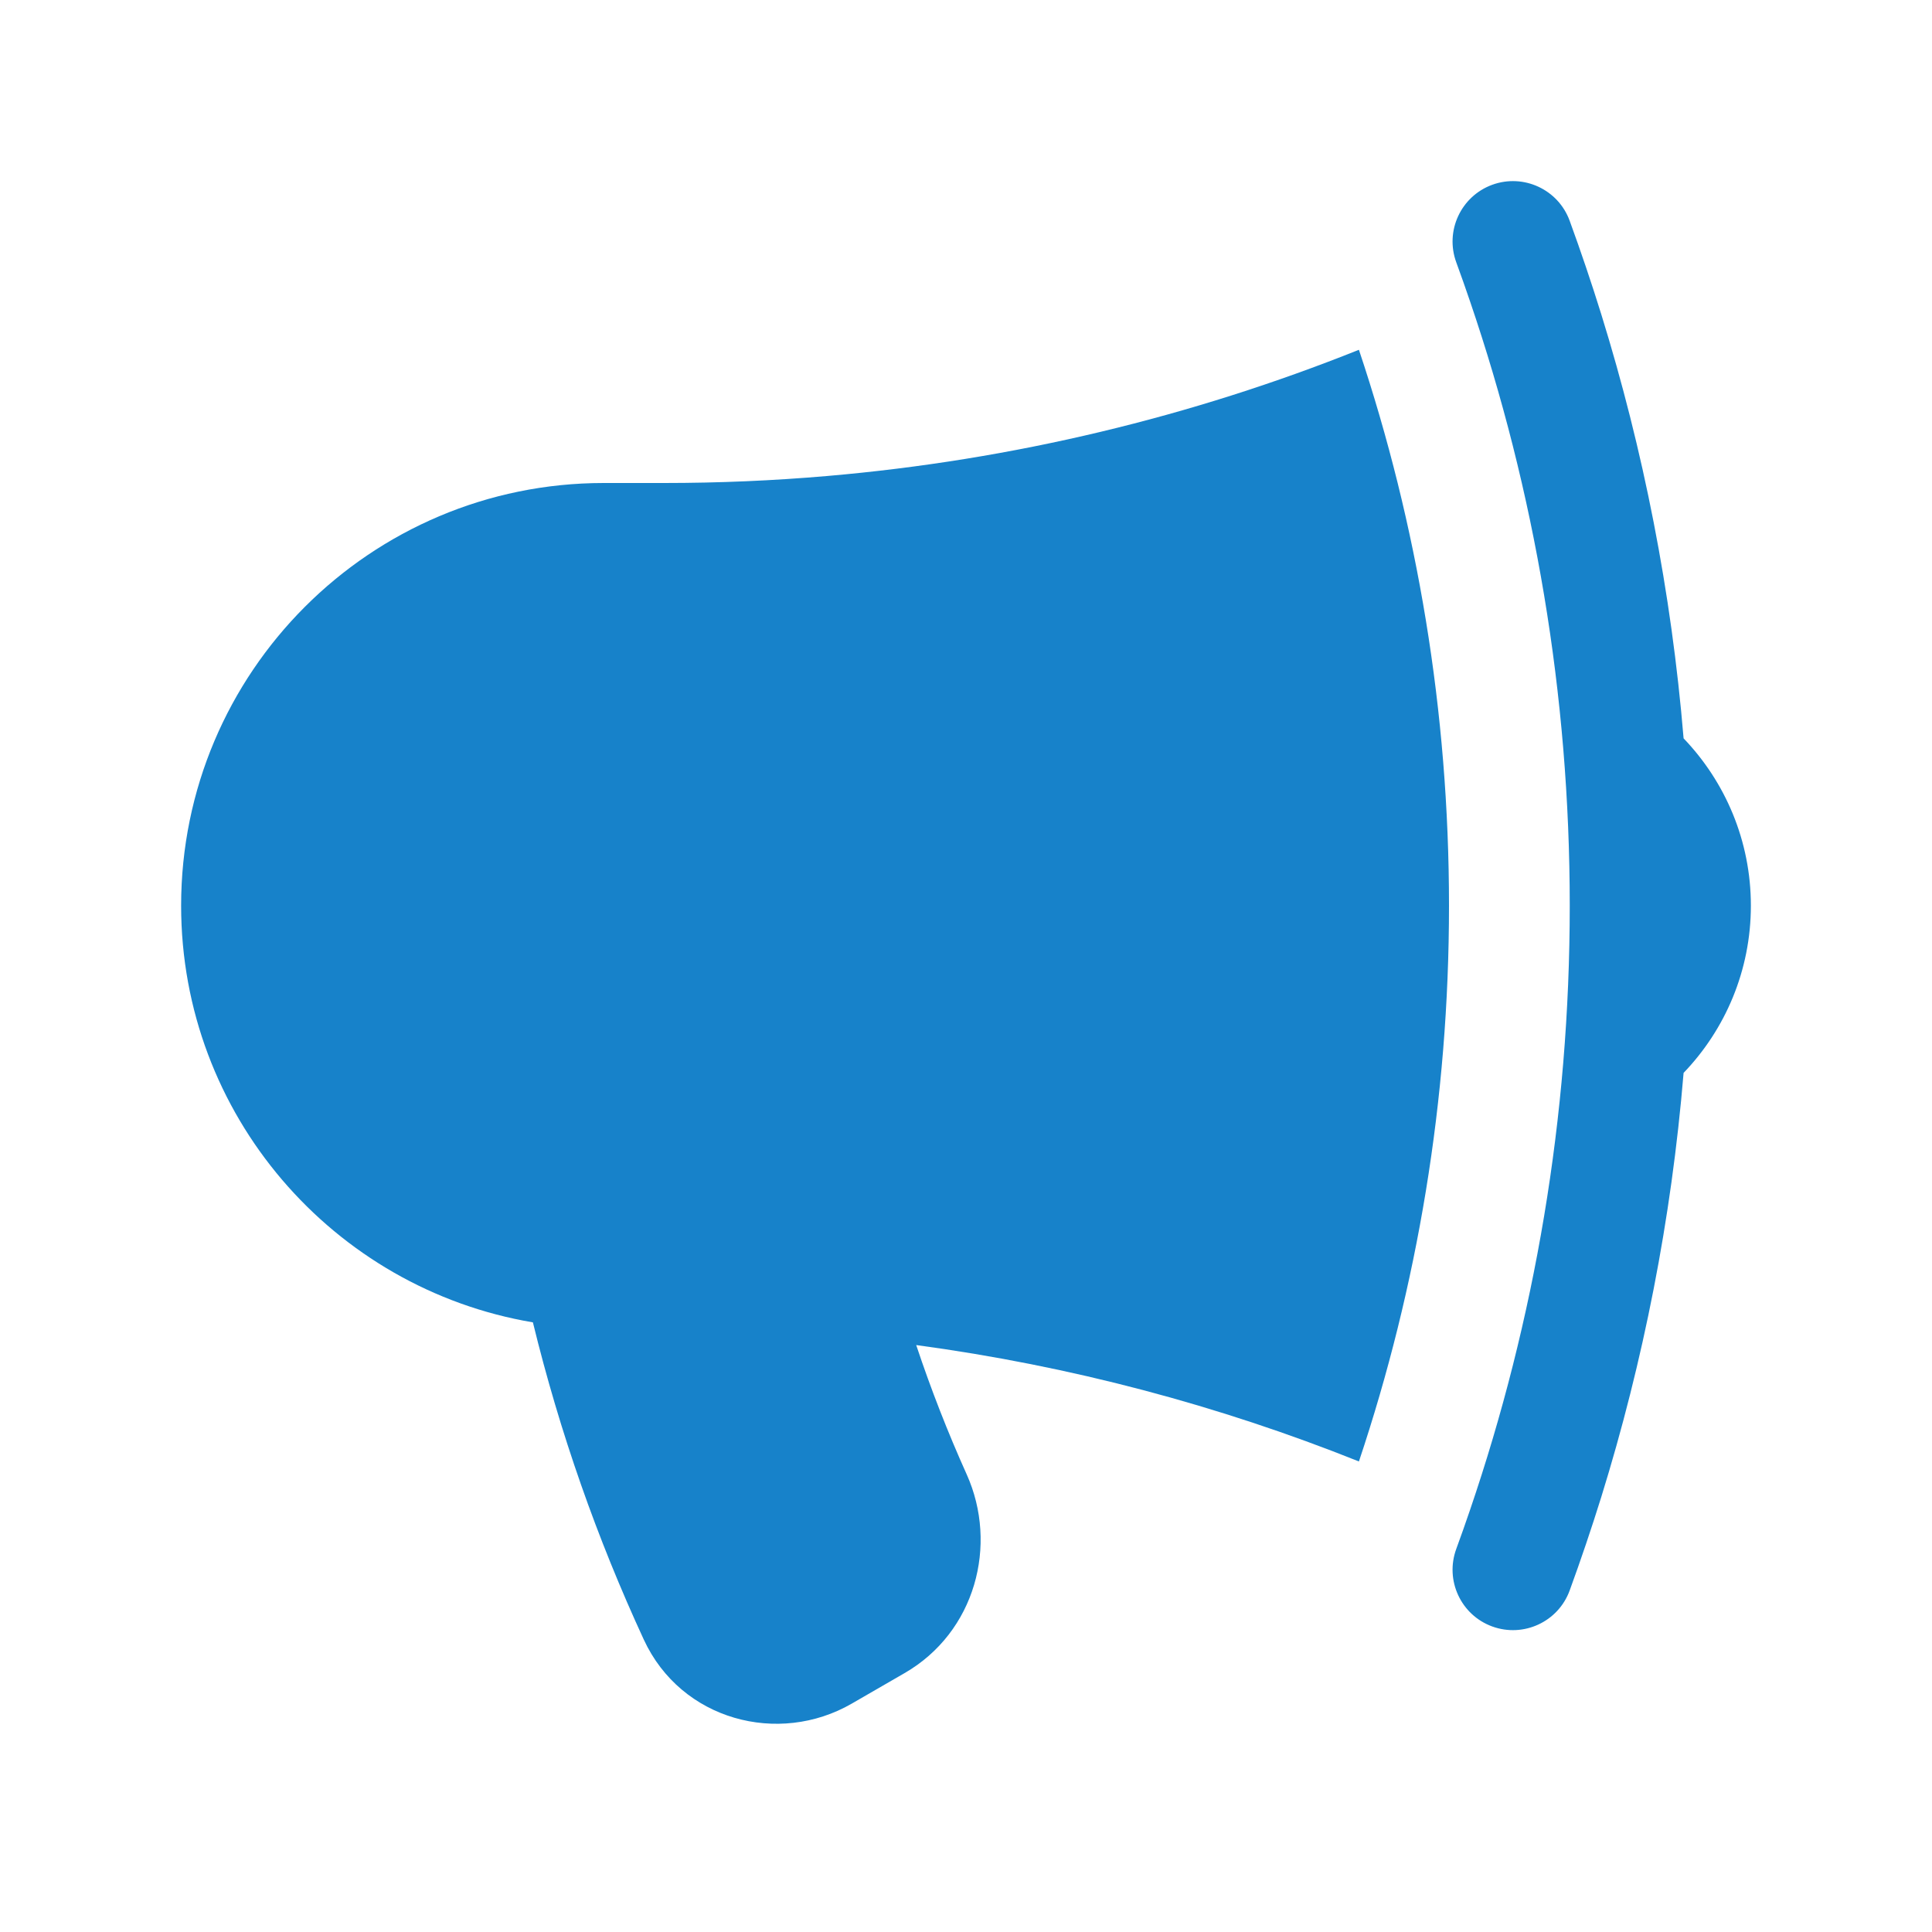
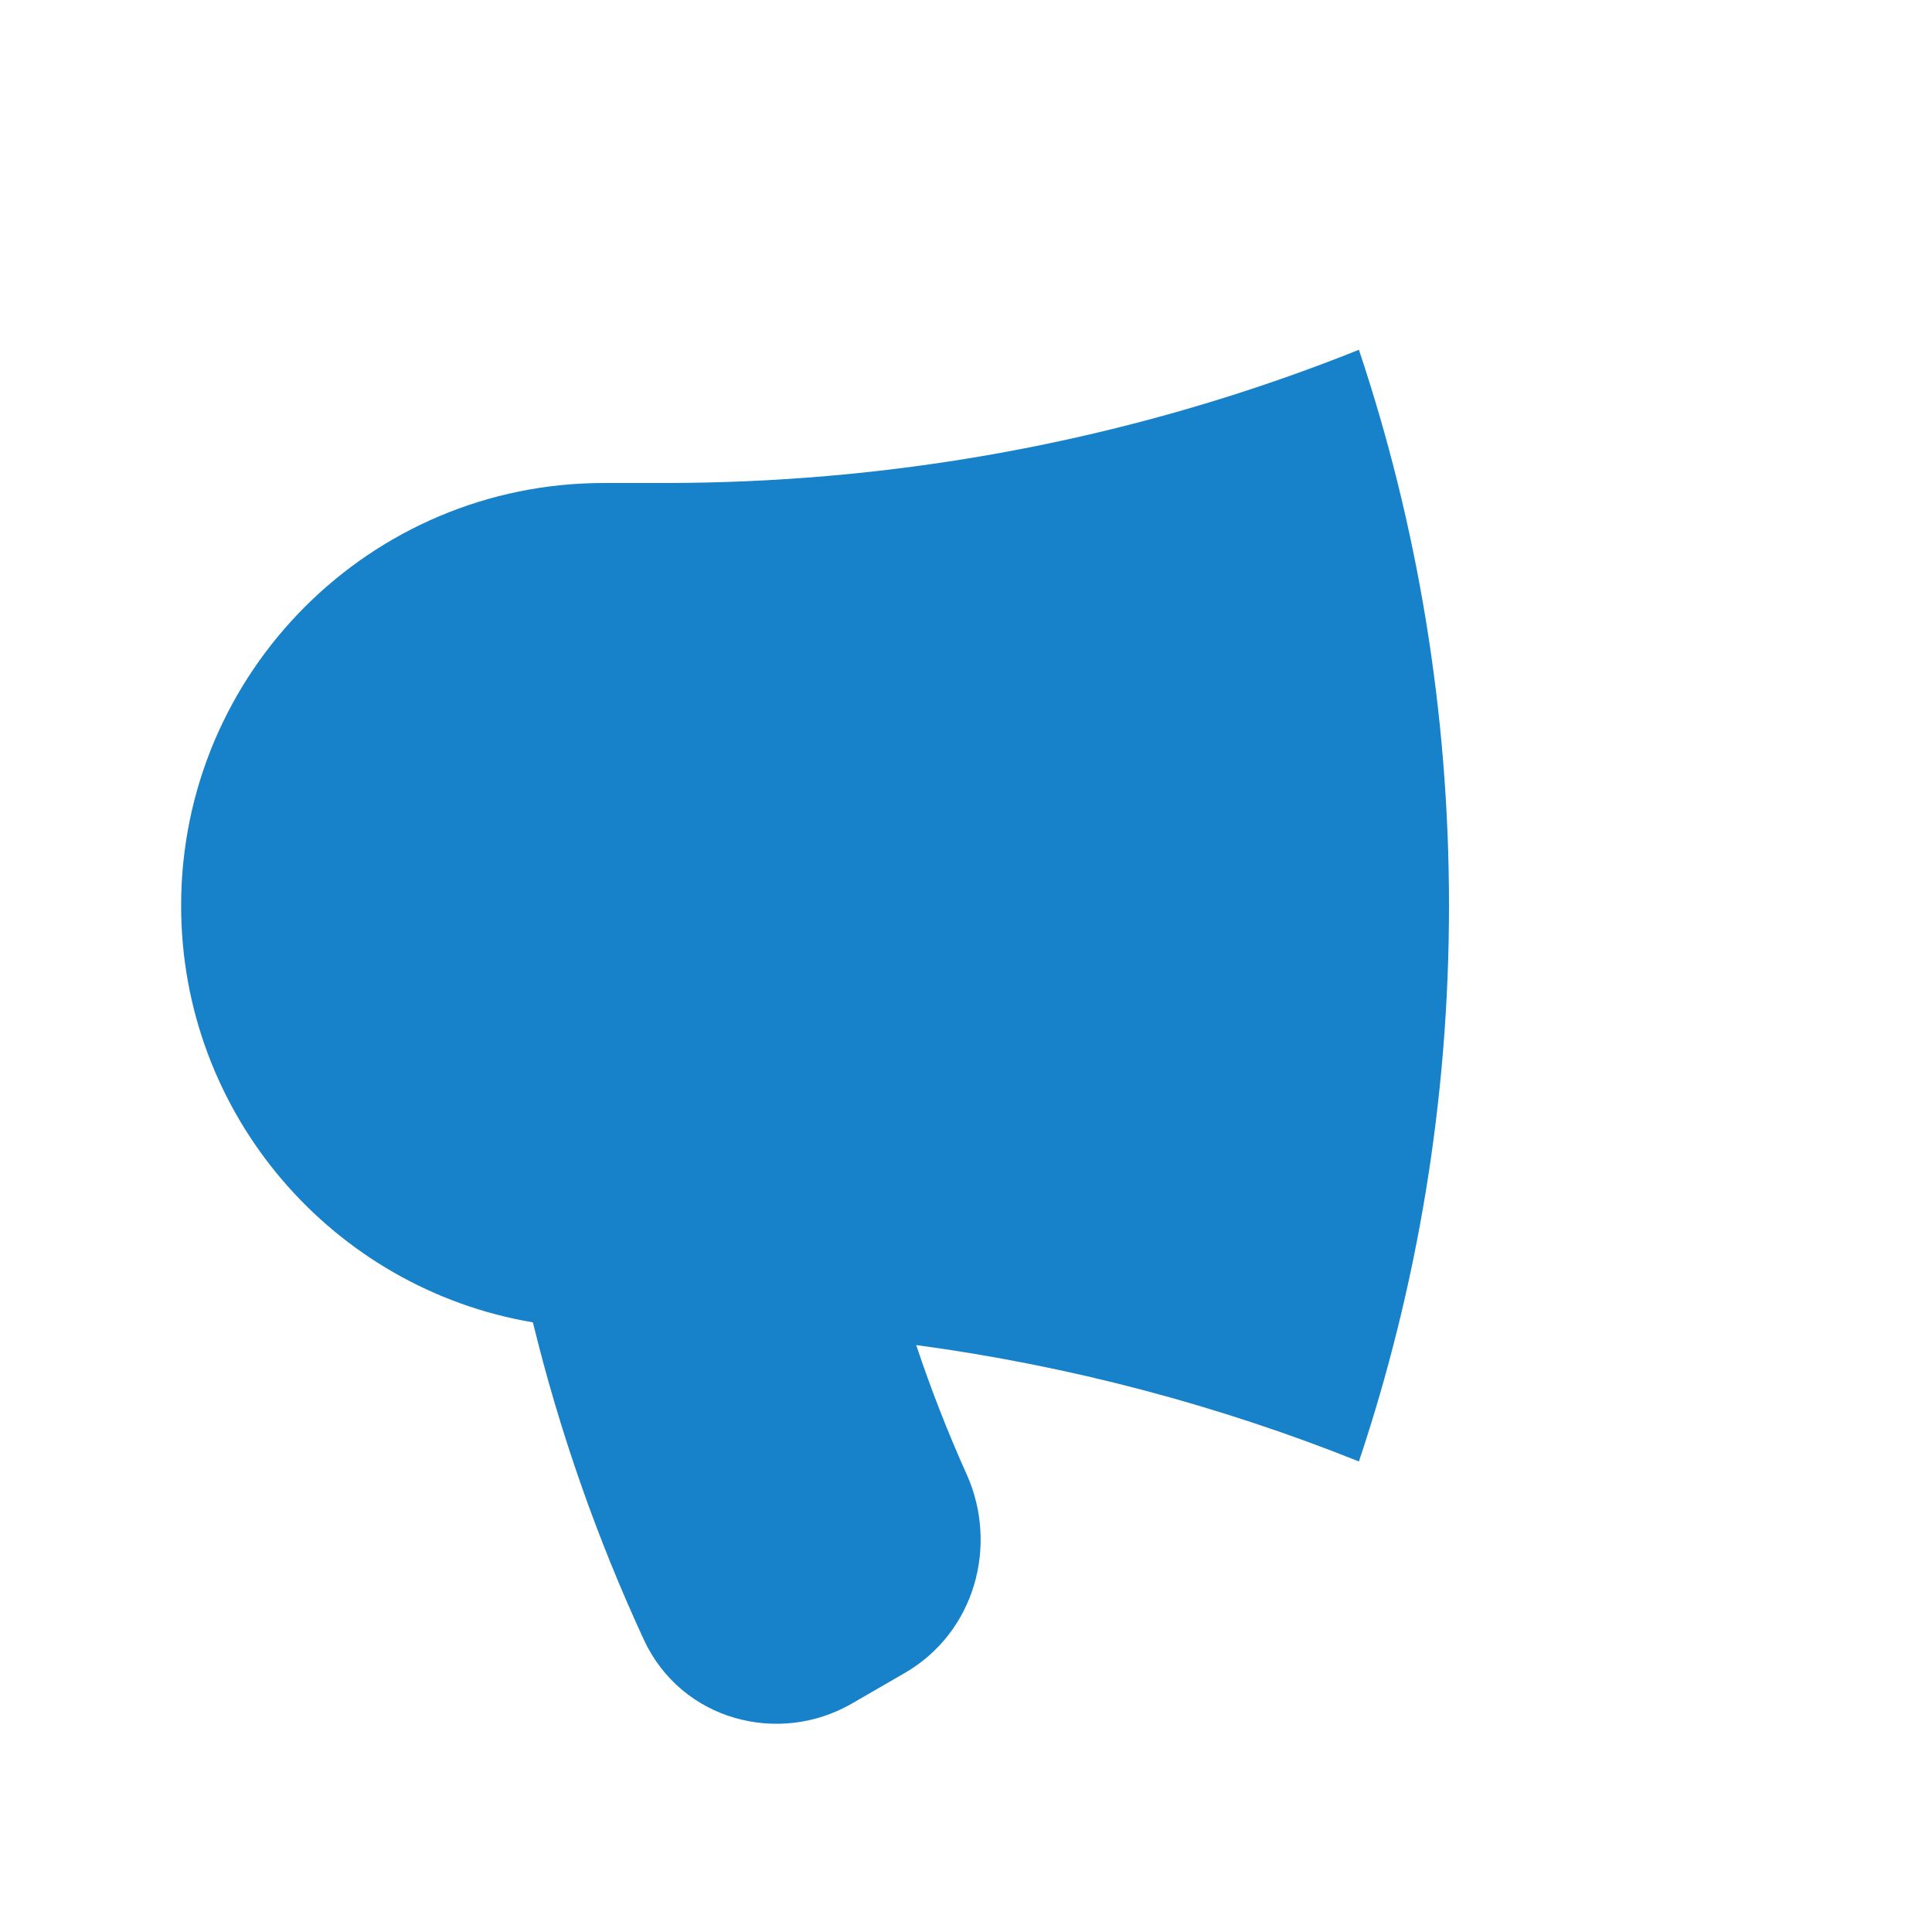
<svg xmlns="http://www.w3.org/2000/svg" width="40" height="40" viewBox="0 0 40 40" fill="none">
  <path d="M28.135 7.242C24.683 8.623 20.986 9.522 17.127 9.855C16.014 9.951 14.888 10 13.75 10H12.5C7.668 10 3.75 13.918 3.75 18.75C3.75 23.083 6.899 26.68 11.033 27.378C11.59 29.659 12.363 31.856 13.329 33.946C14.103 35.619 16.12 36.146 17.634 35.272L18.728 34.64C20.195 33.793 20.67 31.986 20.015 30.527C19.623 29.656 19.274 28.762 18.969 27.848C22.165 28.279 25.236 29.098 28.135 30.258C29.345 26.642 30 22.773 30 18.75C30 14.727 29.345 10.858 28.135 7.242Z" fill="#1782CA" />
-   <path d="M30.434 6.235C31.773 10.161 32.5 14.371 32.5 18.75C32.5 23.13 31.773 27.339 30.434 31.266C30.342 31.535 30.248 31.804 30.15 32.07C29.913 32.719 30.246 33.437 30.894 33.674C31.543 33.911 32.261 33.578 32.498 32.93C32.731 32.292 32.949 31.647 33.152 30.996C34.024 28.184 34.605 25.245 34.857 22.213C35.718 21.316 36.25 20.095 36.25 18.75C36.25 17.406 35.718 16.185 34.857 15.287C34.605 12.255 34.024 9.316 33.152 6.505C32.949 5.853 32.731 5.208 32.498 4.57C32.261 3.922 31.543 3.589 30.894 3.826C30.246 4.064 29.913 4.781 30.15 5.43C30.248 5.697 30.342 5.965 30.434 6.235Z" fill="#1782CA" />
</svg>